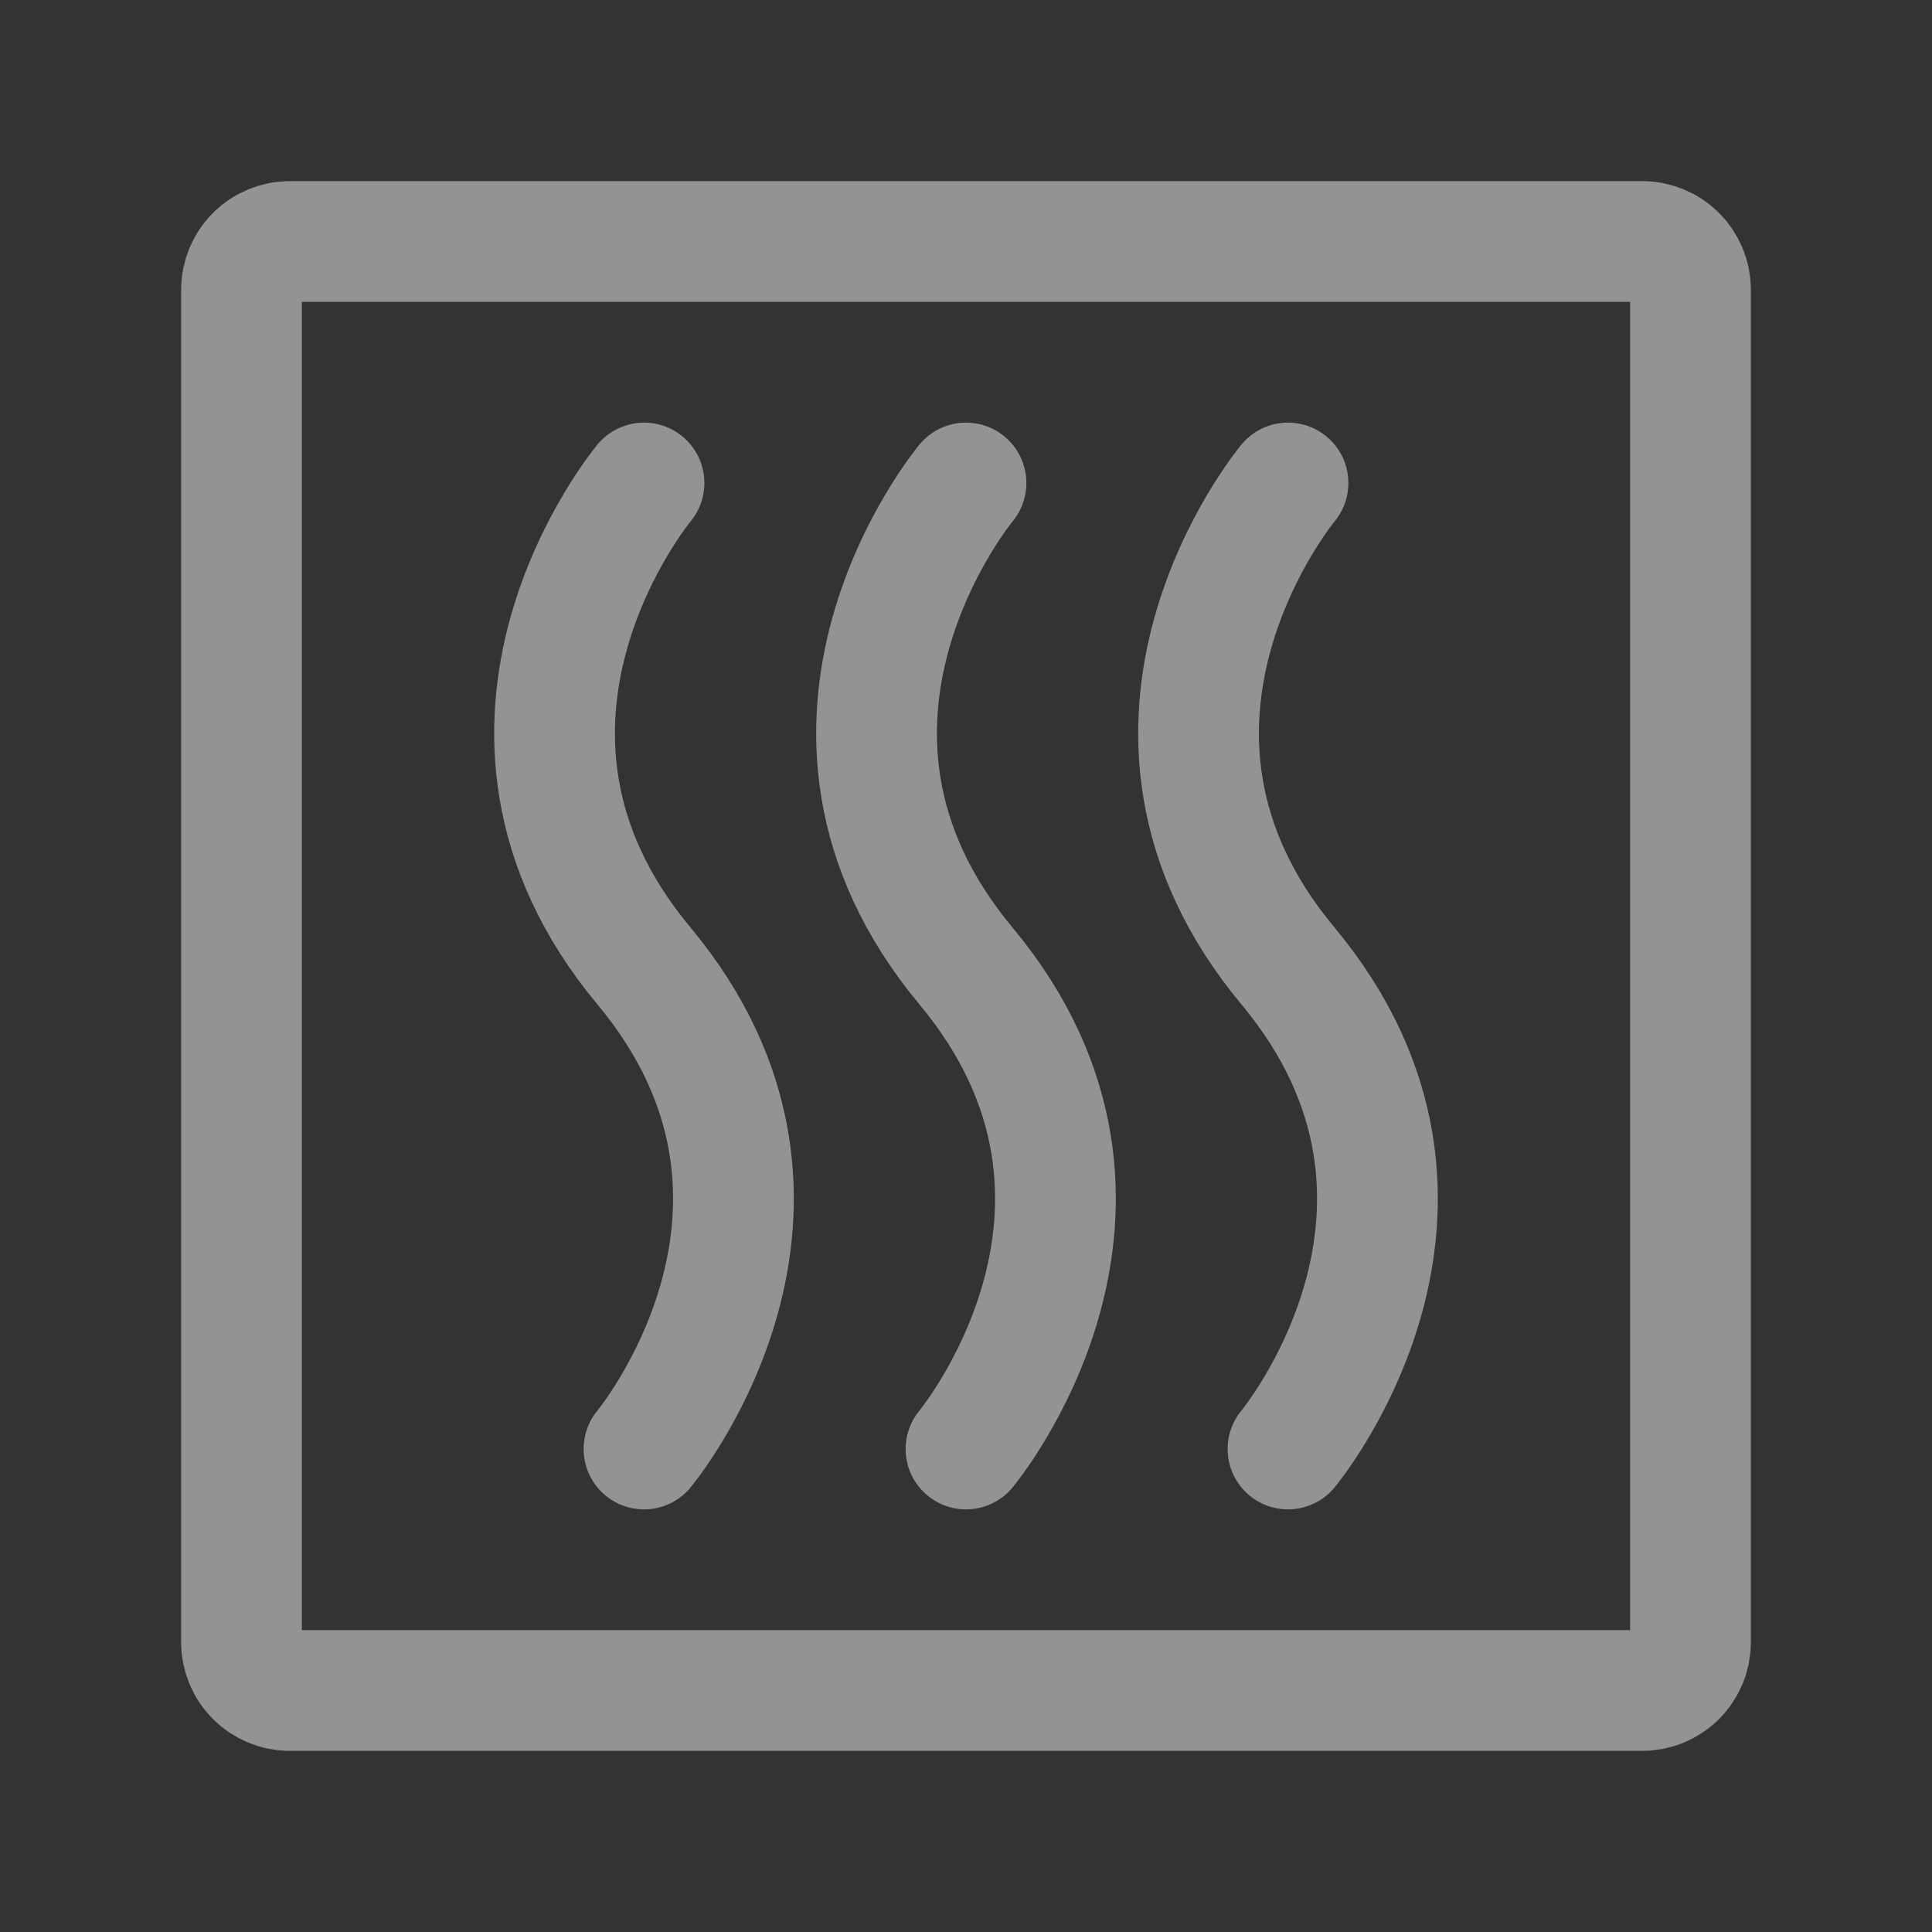
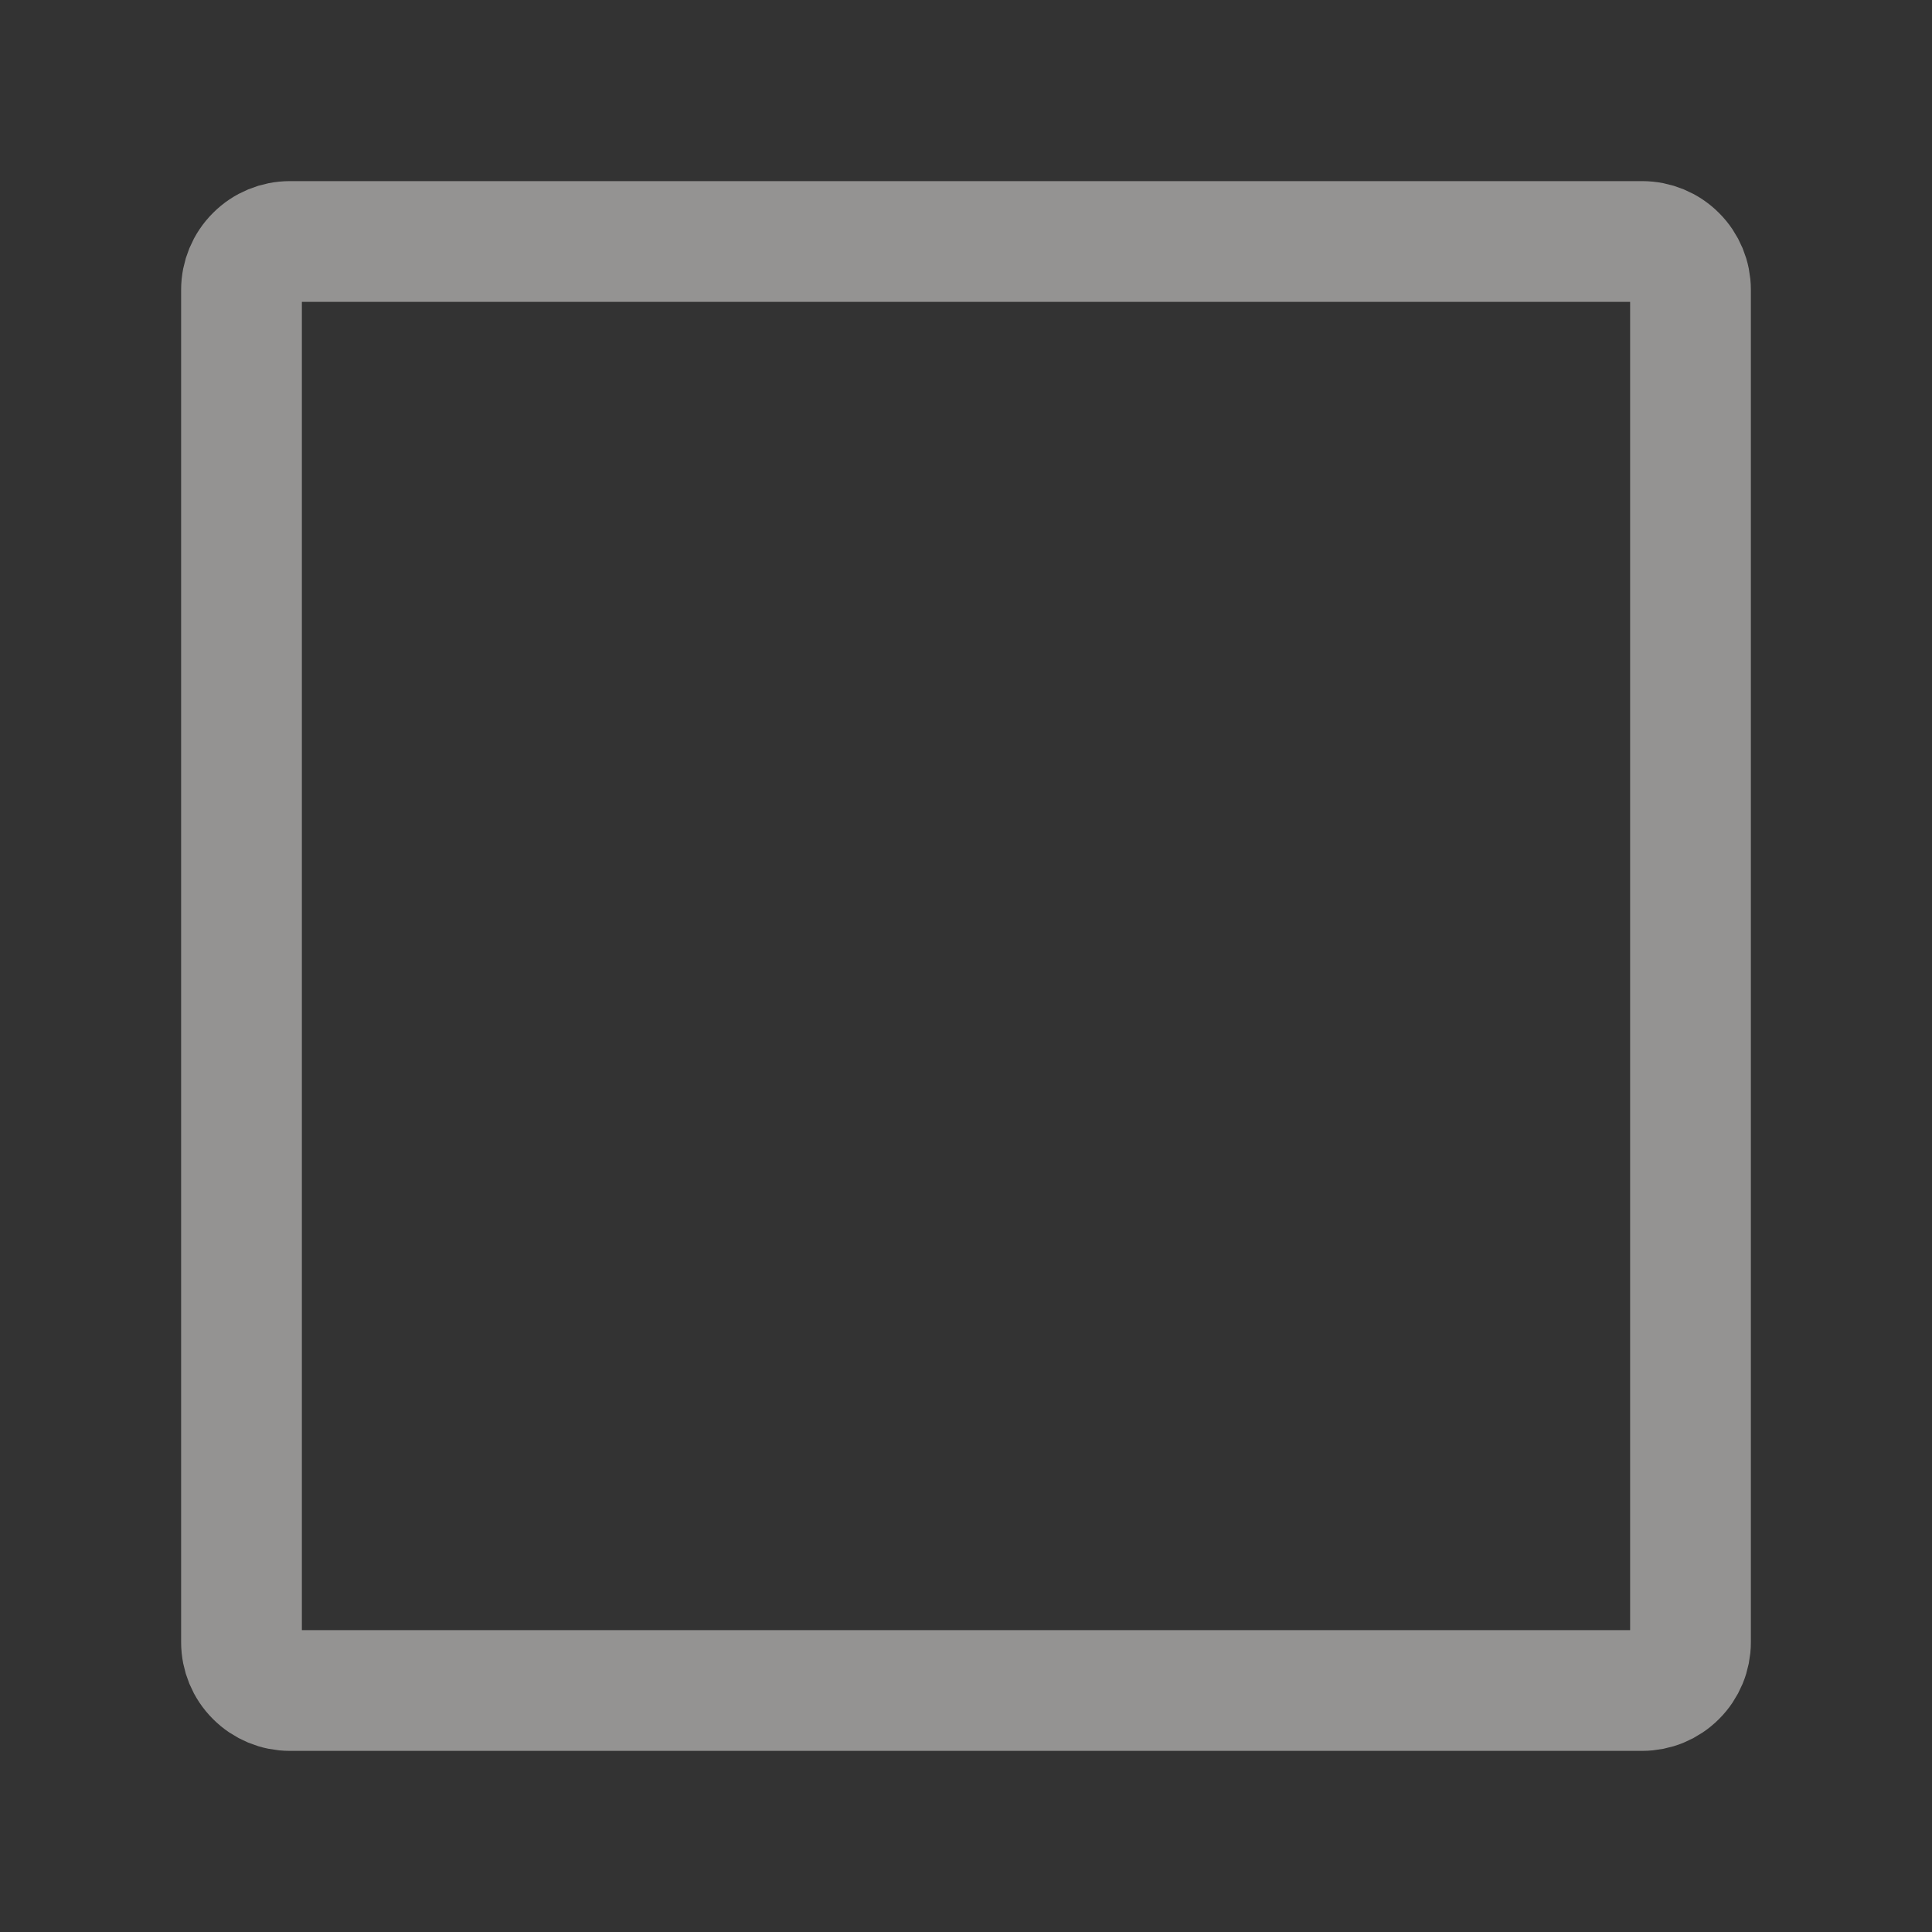
<svg xmlns="http://www.w3.org/2000/svg" width="24" height="24" viewBox="0 0 24 24" fill="none">
  <rect x="0" y="0" width="24" height="24" fill="#333333" stroke="none" />
  <path d="M21 3.6V20.4C21 20.559 20.937 20.712 20.824 20.824C20.712 20.937 20.559 21 20.4 21H3.6C3.441 21 3.288 20.937 3.176 20.824C3.063 20.712 3 20.559 3 20.4V3.6C3 3.441 3.063 3.288 3.176 3.176C3.288 3.063 3.441 3 3.6 3H20.4C20.559 3 20.712 3.063 20.824 3.176C20.937 3.288 21 3.441 21 3.6Z" stroke="#F6F4F2" stroke-opacity="0.5" stroke-width="1.5" stroke-linecap="round" stroke-linejoin="round" />
-   <path d="M8 6C8 6 5.5 9 8 12C10.5 15 8 18 8 18M12 6C12 6 9.5 9 12 12C14.5 15 12 18 12 18M16 6C16 6 13.5 9 16 12C18.5 15 16 18 16 18" stroke="#F6F4F2" stroke-opacity="0.5" stroke-width="1.5" stroke-linecap="round" stroke-linejoin="round" />
</svg>